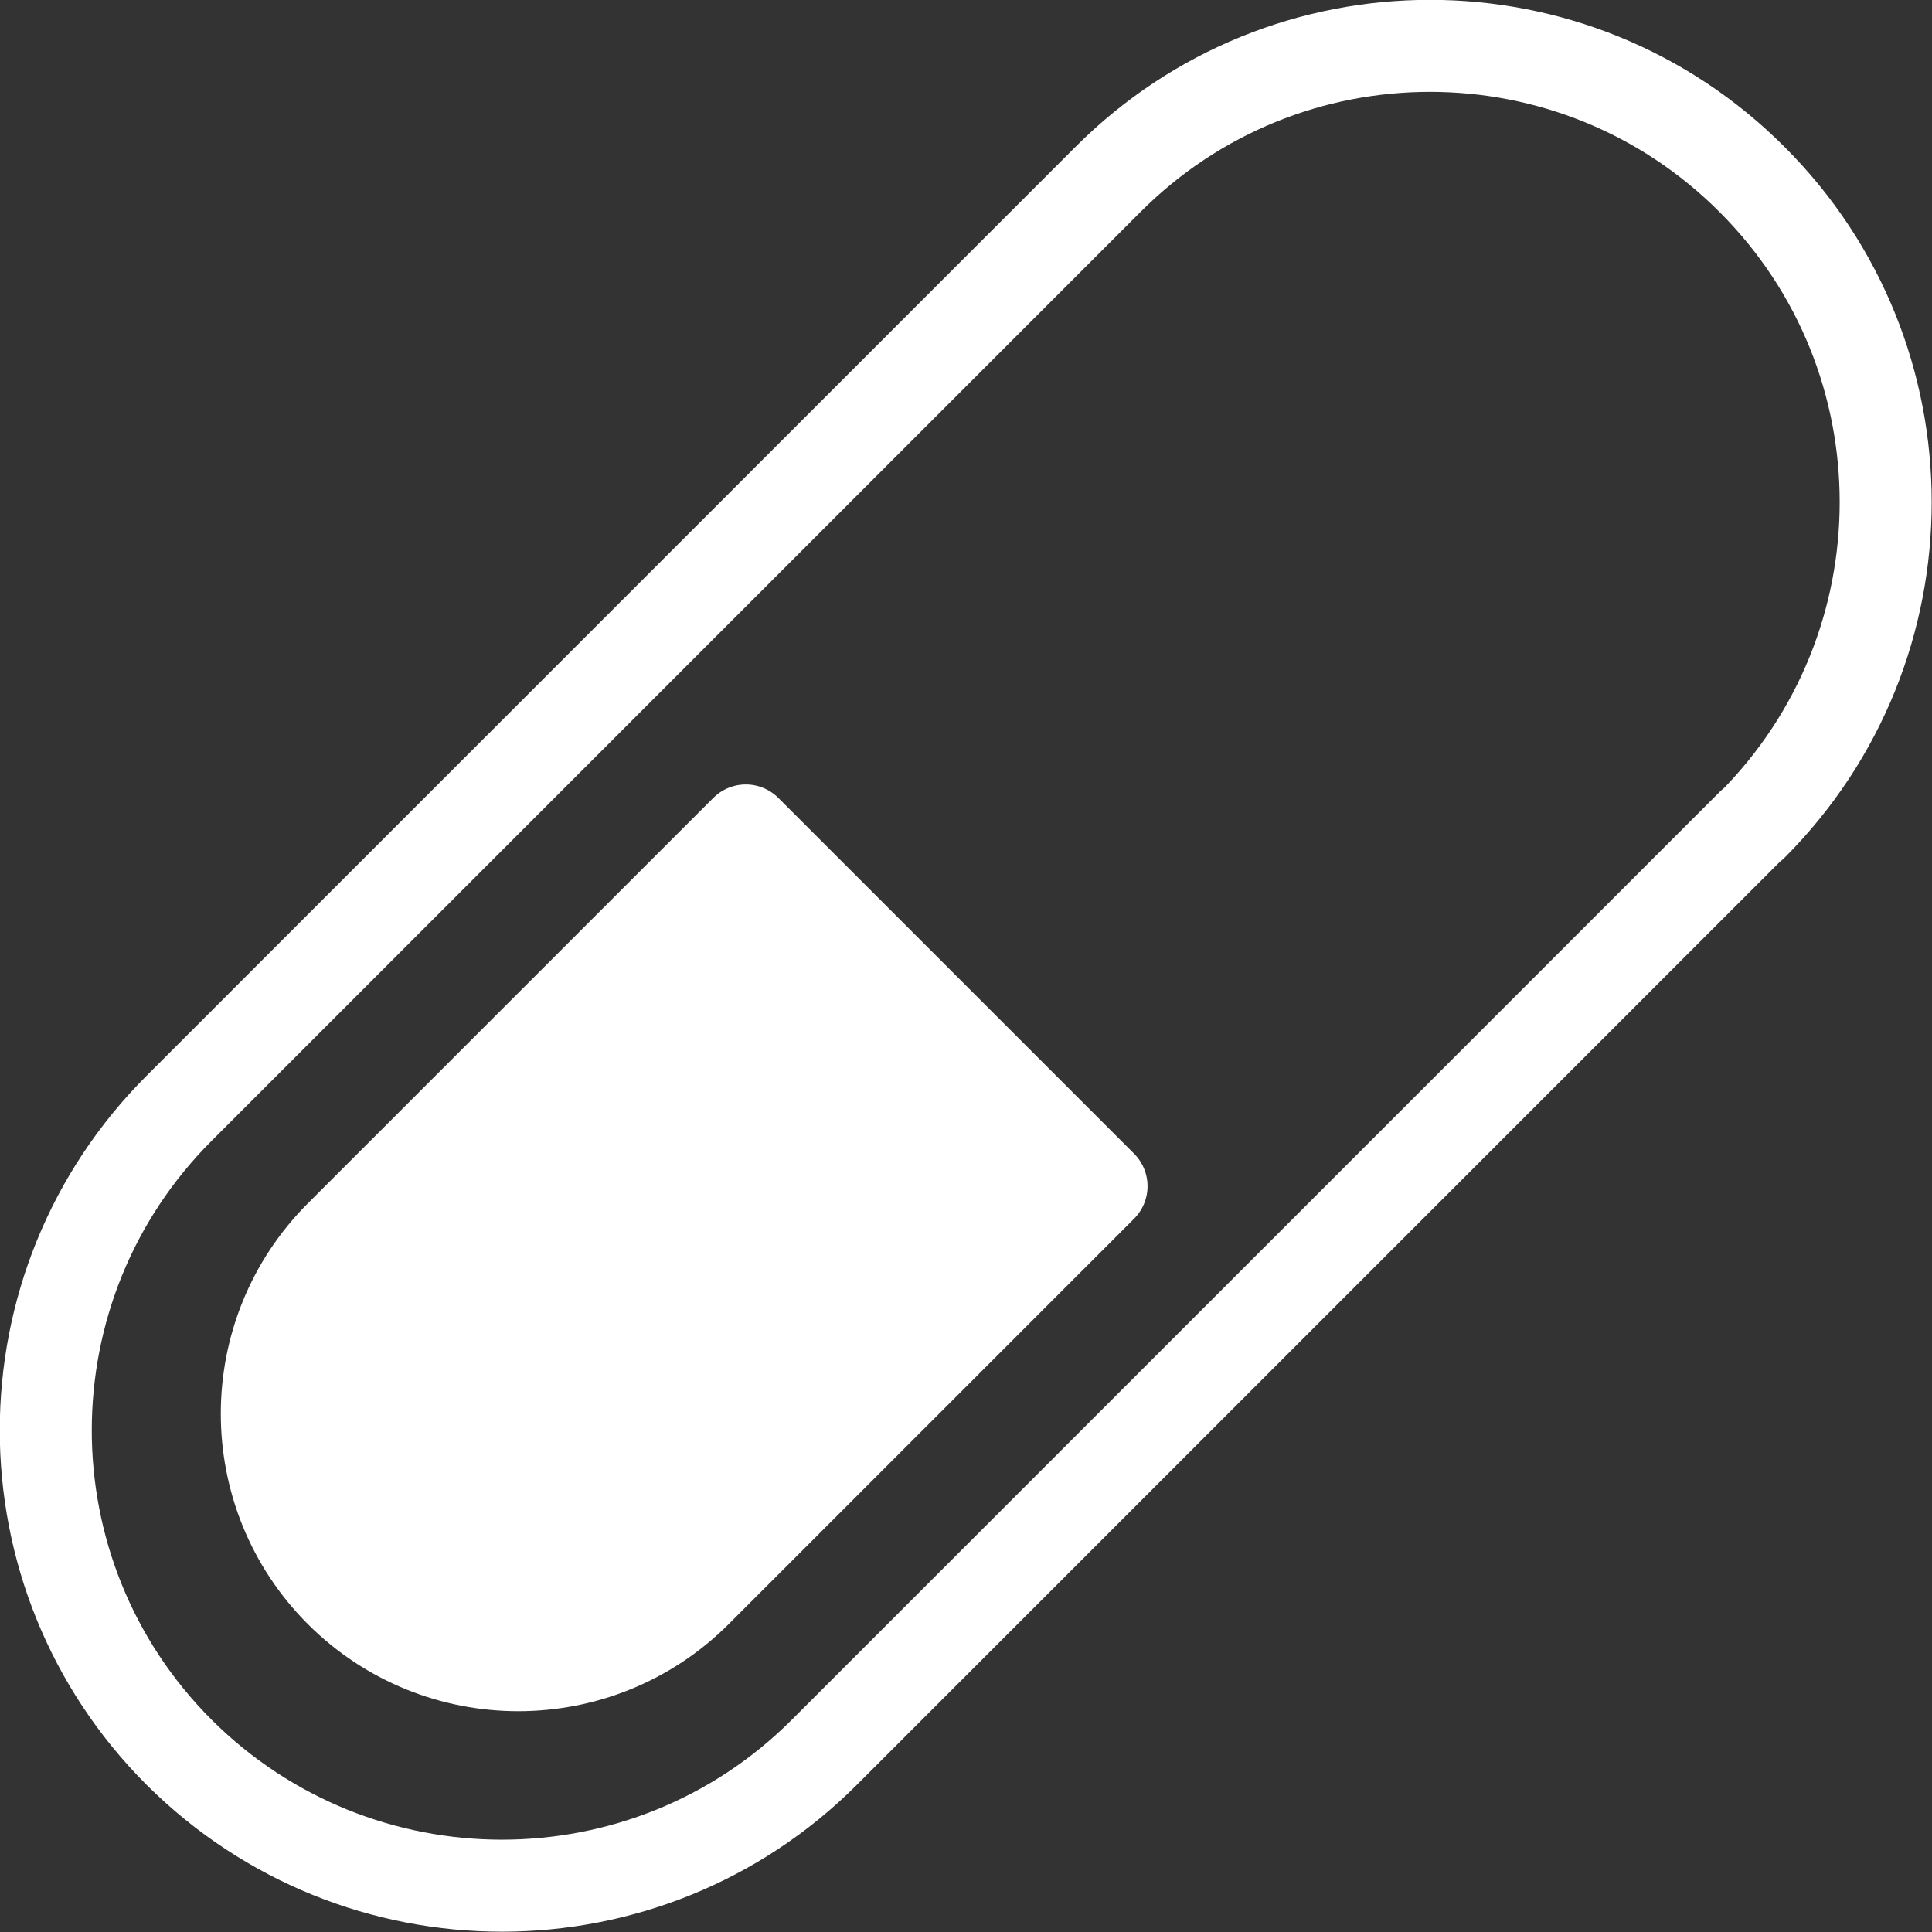
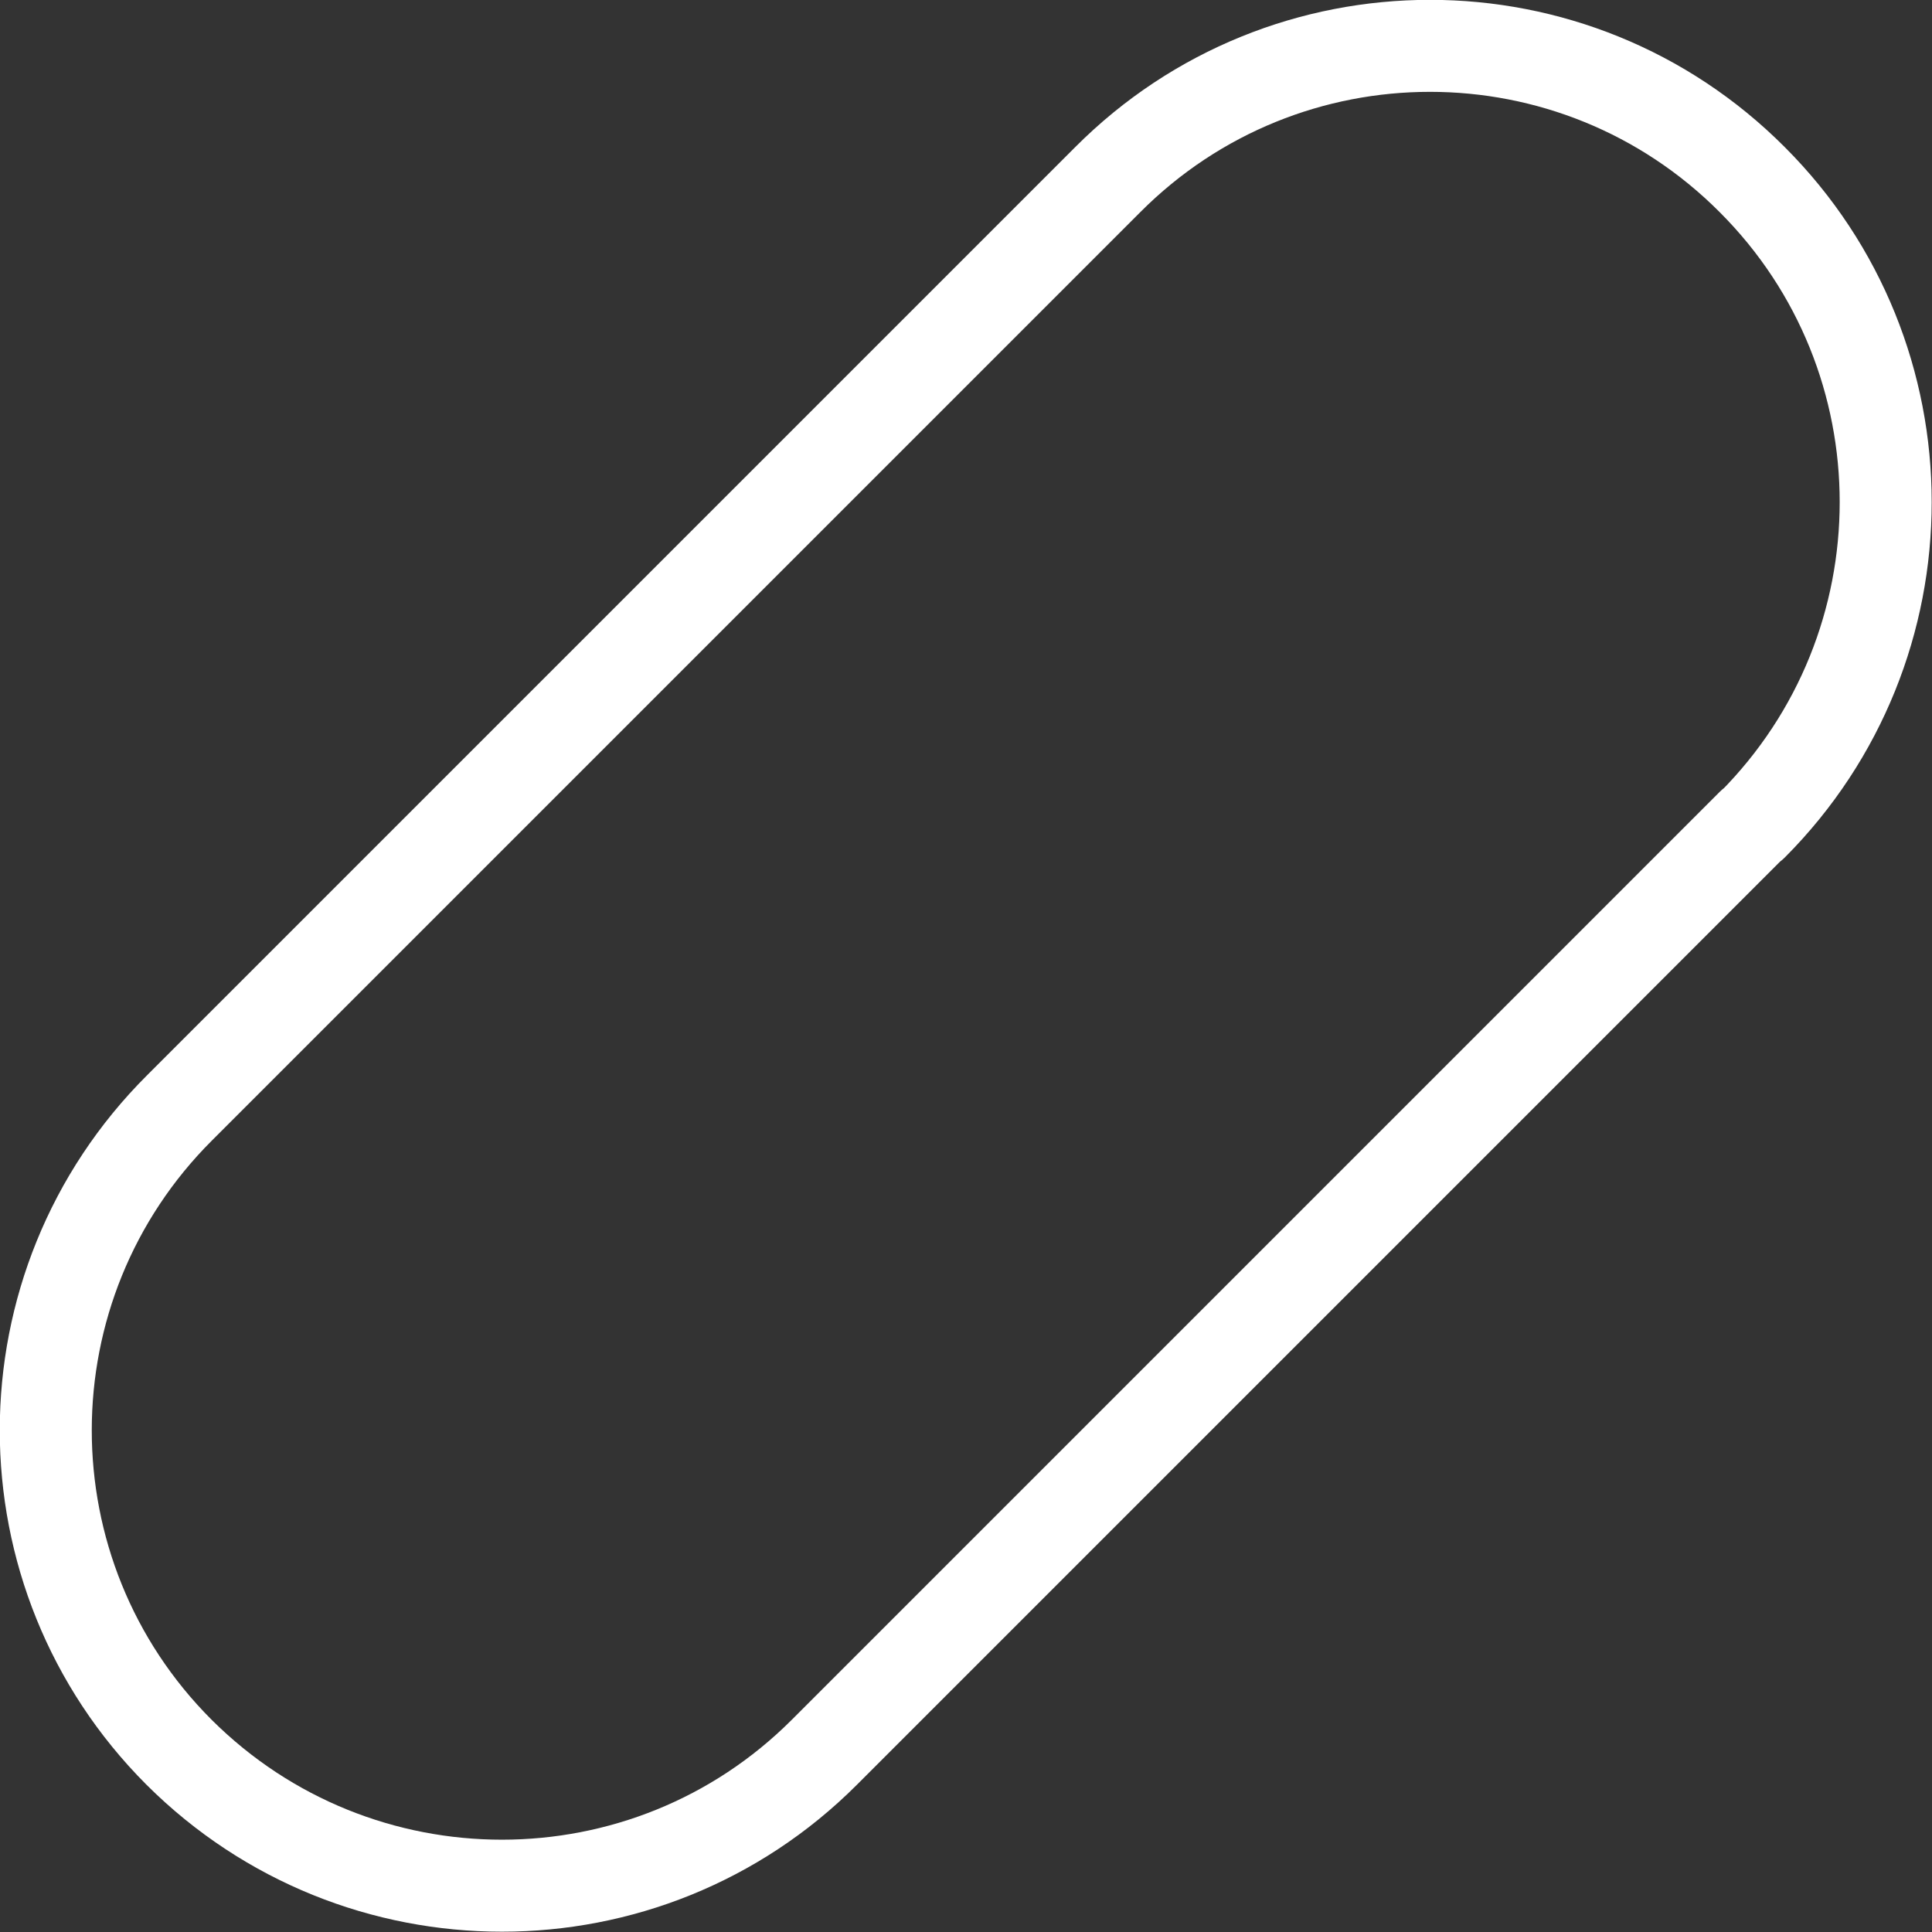
<svg xmlns="http://www.w3.org/2000/svg" id="Layer_2" data-name="Layer 2" viewBox="0 0 31.5 31.5">
  <rect x="0" y="0" width="31.5" height="31.5" fill="#333333" stroke="none" />
  <defs>
    <style>
      .cls-1 {
        fill: #fff;
      }

      .cls-1, .cls-2 {
        stroke: #fff;
        stroke-linecap: round;
        stroke-linejoin: round;
        stroke-width: 1.5px;
      }

      .cls-2 {
        fill: none;
      }
    </style>
  </defs>
  <g id="_糖尿病内科" data-name="糖尿病内科">
    <g>
      <path class="cls-2" d="M28.57,13.44l-15.13,15.13c-2.9,2.9-7.61,2.9-10.52,0h0C.02,25.67.02,20.96,2.93,18.06L18.06,2.93C20.96.02,25.67.02,28.57,2.93h0c2.9,2.9,2.9,7.61,0,10.52Z" />
-       <path class="cls-1" d="M12.16,13.54l-6.61,6.61c-1.6,1.6-1.6,4.2,0,5.8,1.6,1.6,4.2,1.6,5.8,0l6.61-6.61-5.8-5.8Z" />
    </g>
  </g>
</svg>